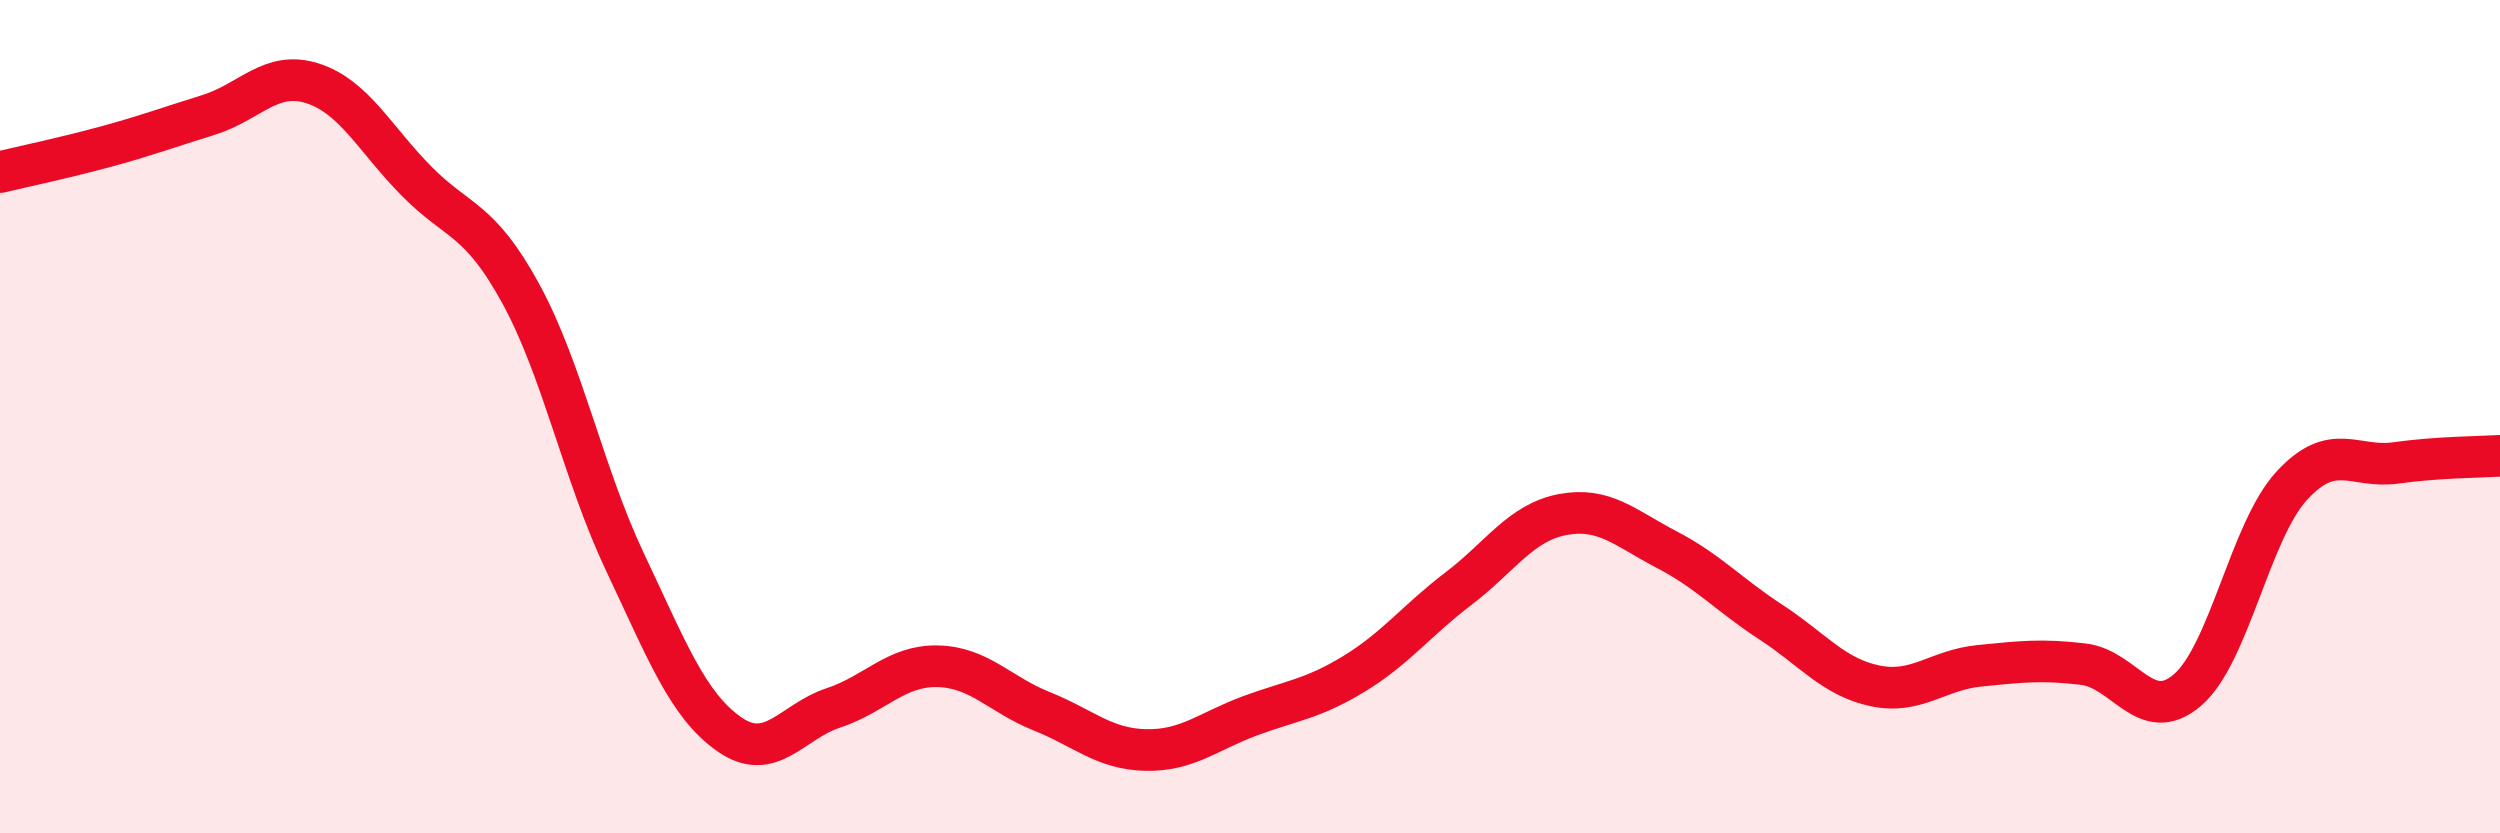
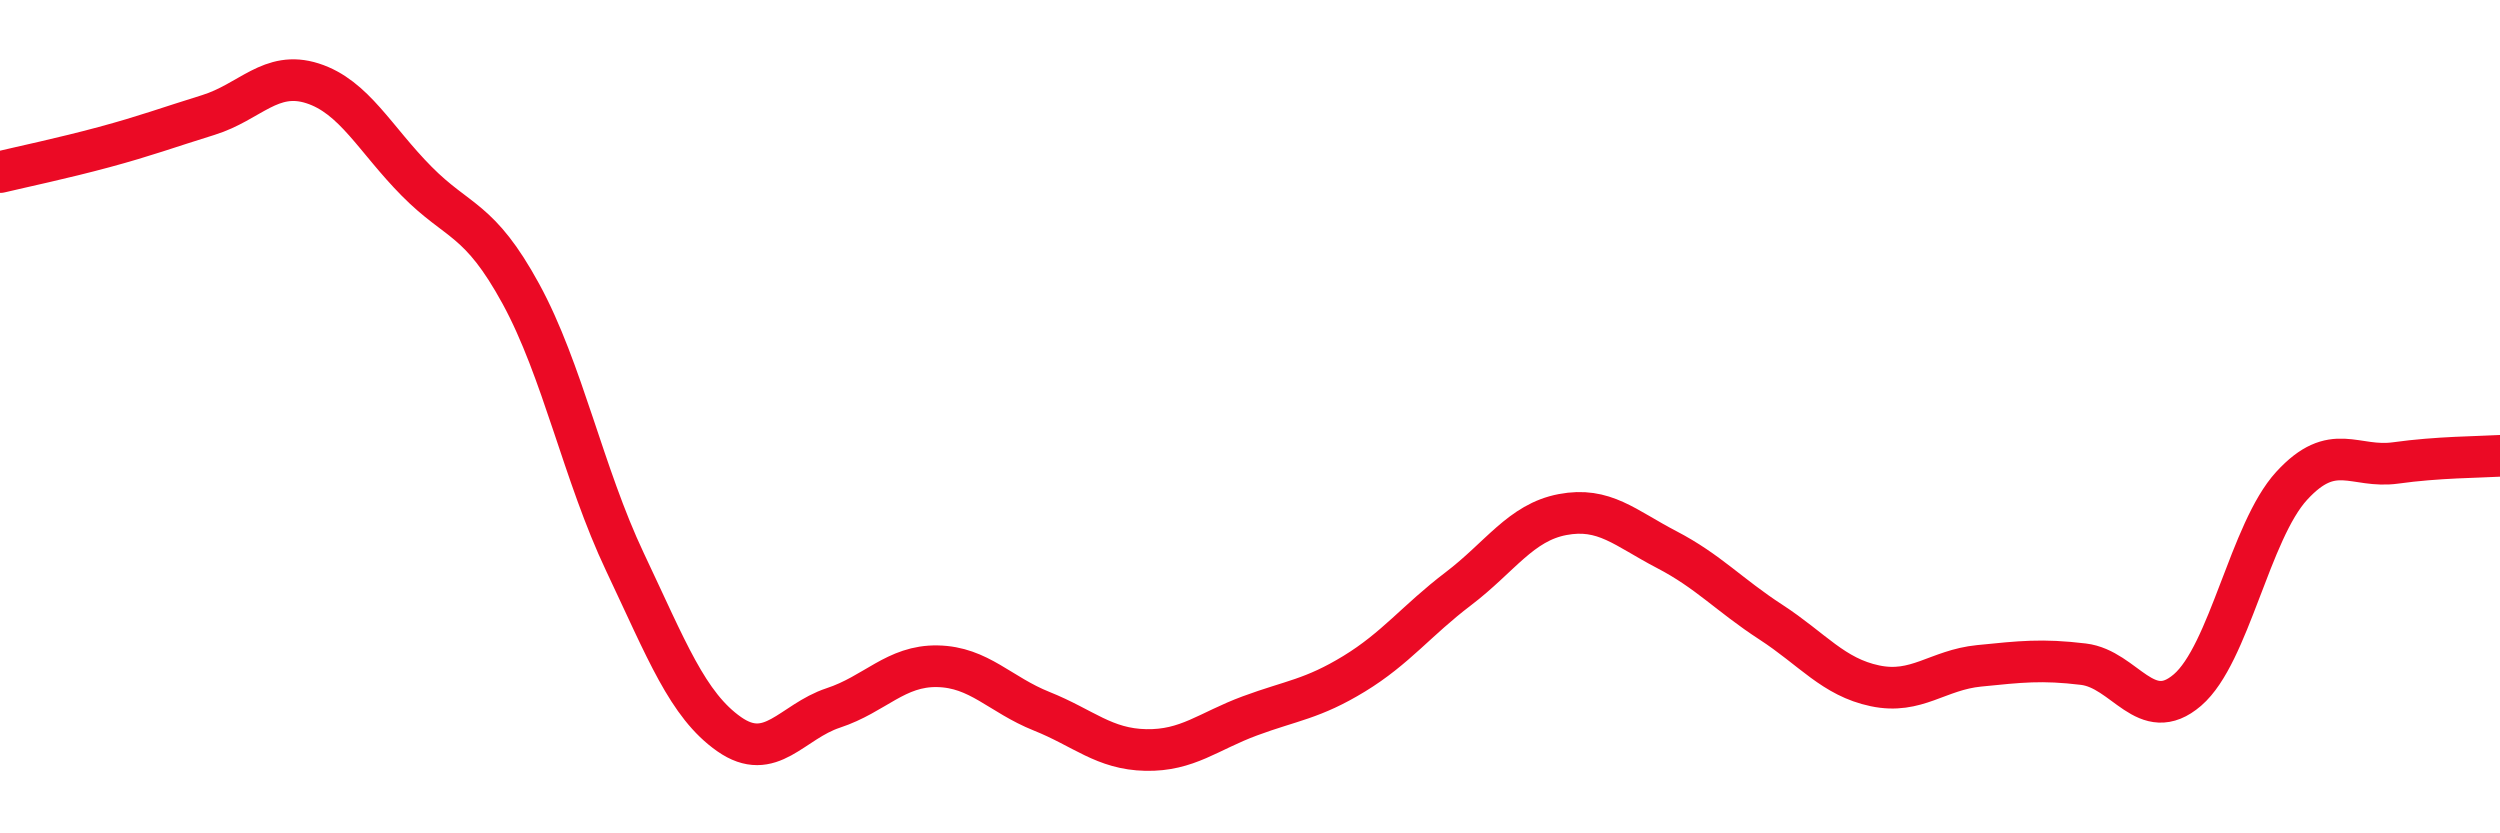
<svg xmlns="http://www.w3.org/2000/svg" width="60" height="20" viewBox="0 0 60 20">
-   <path d="M 0,4.13 C 0.5,4.01 1.5,3.8 2.5,3.53 C 3.5,3.26 4,3.07 5,2.76 C 6,2.45 6.5,1.68 7.5,2 C 8.5,2.32 9,3.34 10,4.35 C 11,5.36 11.5,5.22 12.5,7.05 C 13.5,8.88 14,11.38 15,13.49 C 16,15.6 16.5,16.92 17.5,17.62 C 18.5,18.32 19,17.32 20,16.99 C 21,16.66 21.5,15.97 22.5,15.99 C 23.5,16.01 24,16.67 25,17.07 C 26,17.47 26.5,17.98 27.5,18 C 28.5,18.02 29,17.55 30,17.18 C 31,16.81 31.5,16.78 32.5,16.17 C 33.5,15.56 34,14.89 35,14.13 C 36,13.37 36.5,12.54 37.5,12.35 C 38.5,12.16 39,12.67 40,13.19 C 41,13.71 41.5,14.28 42.5,14.93 C 43.5,15.58 44,16.25 45,16.46 C 46,16.67 46.5,16.08 47.5,15.98 C 48.5,15.88 49,15.82 50,15.94 C 51,16.06 51.5,17.42 52.5,16.56 C 53.5,15.7 54,12.75 55,11.66 C 56,10.57 56.5,11.25 57.5,11.11 C 58.5,10.97 59.5,10.97 60,10.94L60 20L0 20Z" fill="#EB0A25" opacity="0.1" stroke-linecap="round" stroke-linejoin="round" />
  <path d="M 0,4.13 C 0.5,4.01 1.5,3.8 2.5,3.53 C 3.5,3.26 4,3.07 5,2.76 C 6,2.45 6.5,1.68 7.5,2 C 8.5,2.32 9,3.34 10,4.35 C 11,5.36 11.5,5.22 12.5,7.05 C 13.5,8.88 14,11.38 15,13.49 C 16,15.6 16.5,16.92 17.5,17.62 C 18.5,18.32 19,17.32 20,16.99 C 21,16.66 21.5,15.97 22.5,15.99 C 23.5,16.01 24,16.67 25,17.07 C 26,17.47 26.5,17.98 27.5,18 C 28.5,18.02 29,17.55 30,17.18 C 31,16.81 31.5,16.78 32.5,16.17 C 33.5,15.56 34,14.89 35,14.13 C 36,13.37 36.5,12.54 37.5,12.35 C 38.5,12.16 39,12.67 40,13.19 C 41,13.71 41.5,14.28 42.5,14.93 C 43.5,15.58 44,16.25 45,16.46 C 46,16.67 46.5,16.08 47.5,15.98 C 48.5,15.88 49,15.82 50,15.94 C 51,16.06 51.5,17.42 52.5,16.56 C 53.5,15.7 54,12.75 55,11.66 C 56,10.57 56.5,11.25 57.5,11.11 C 58.5,10.97 59.5,10.97 60,10.94" stroke="#EB0A25" stroke-width="1" fill="none" stroke-linecap="round" stroke-linejoin="round" />
</svg>